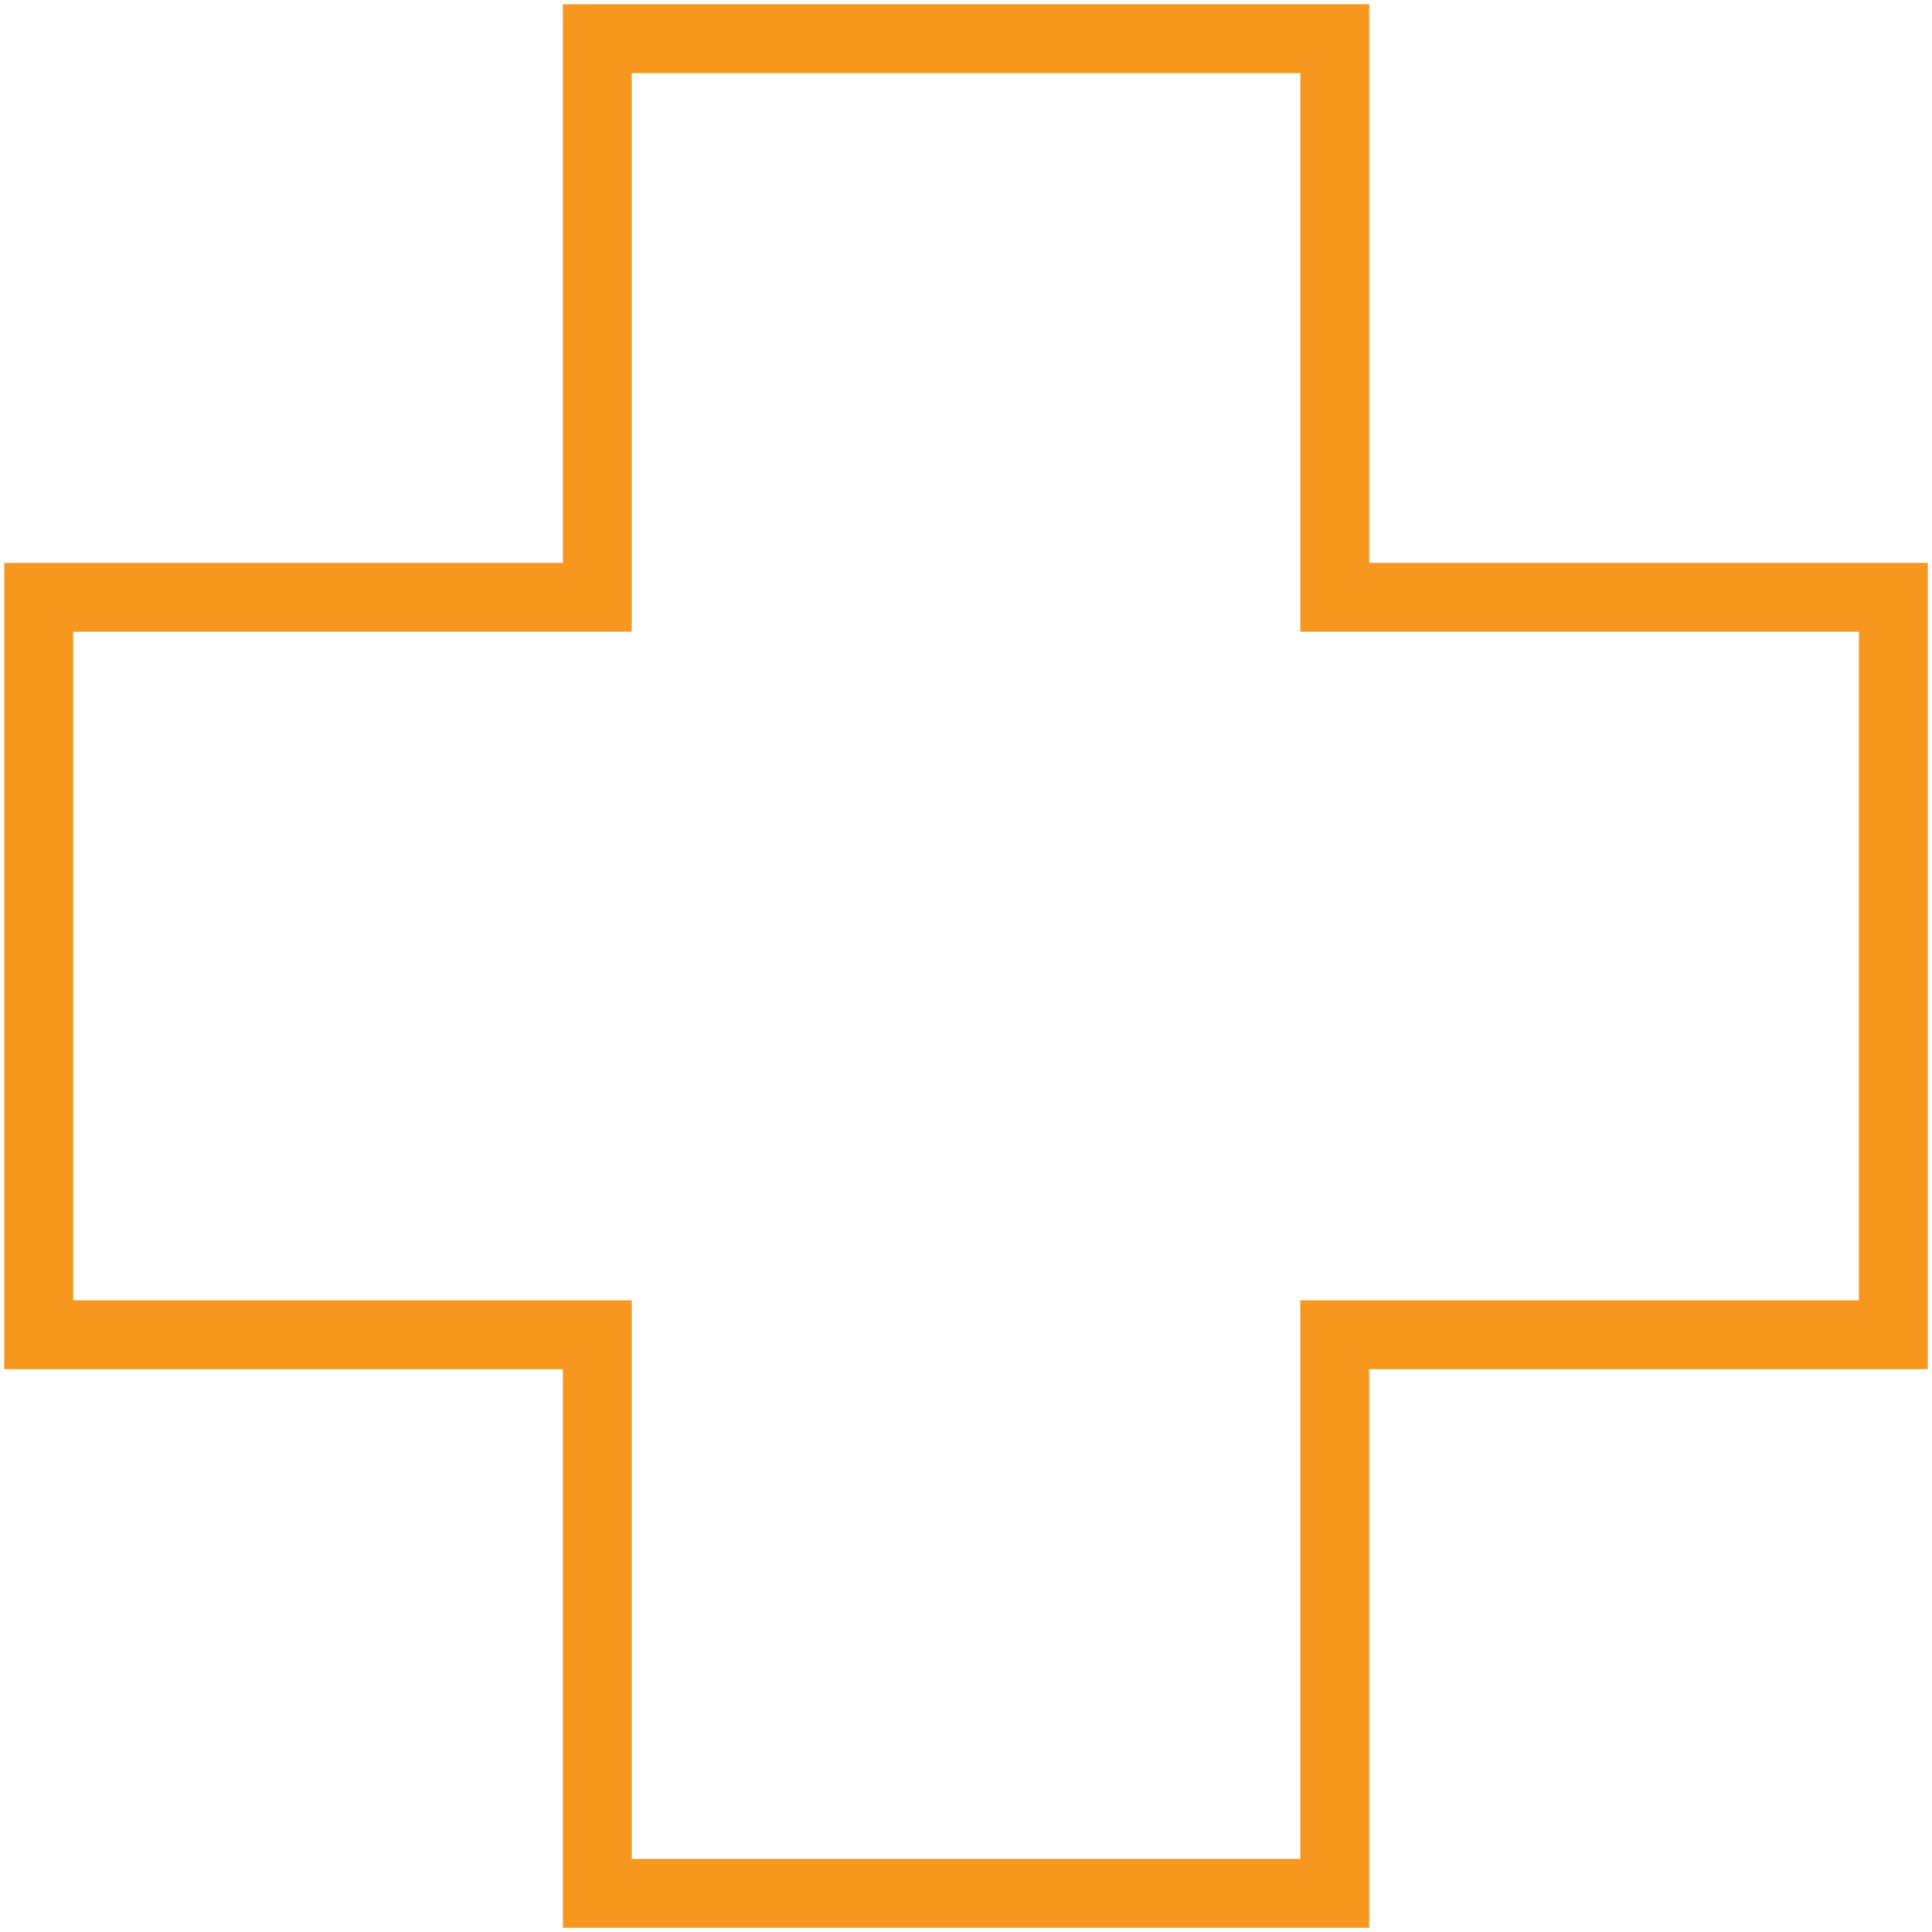
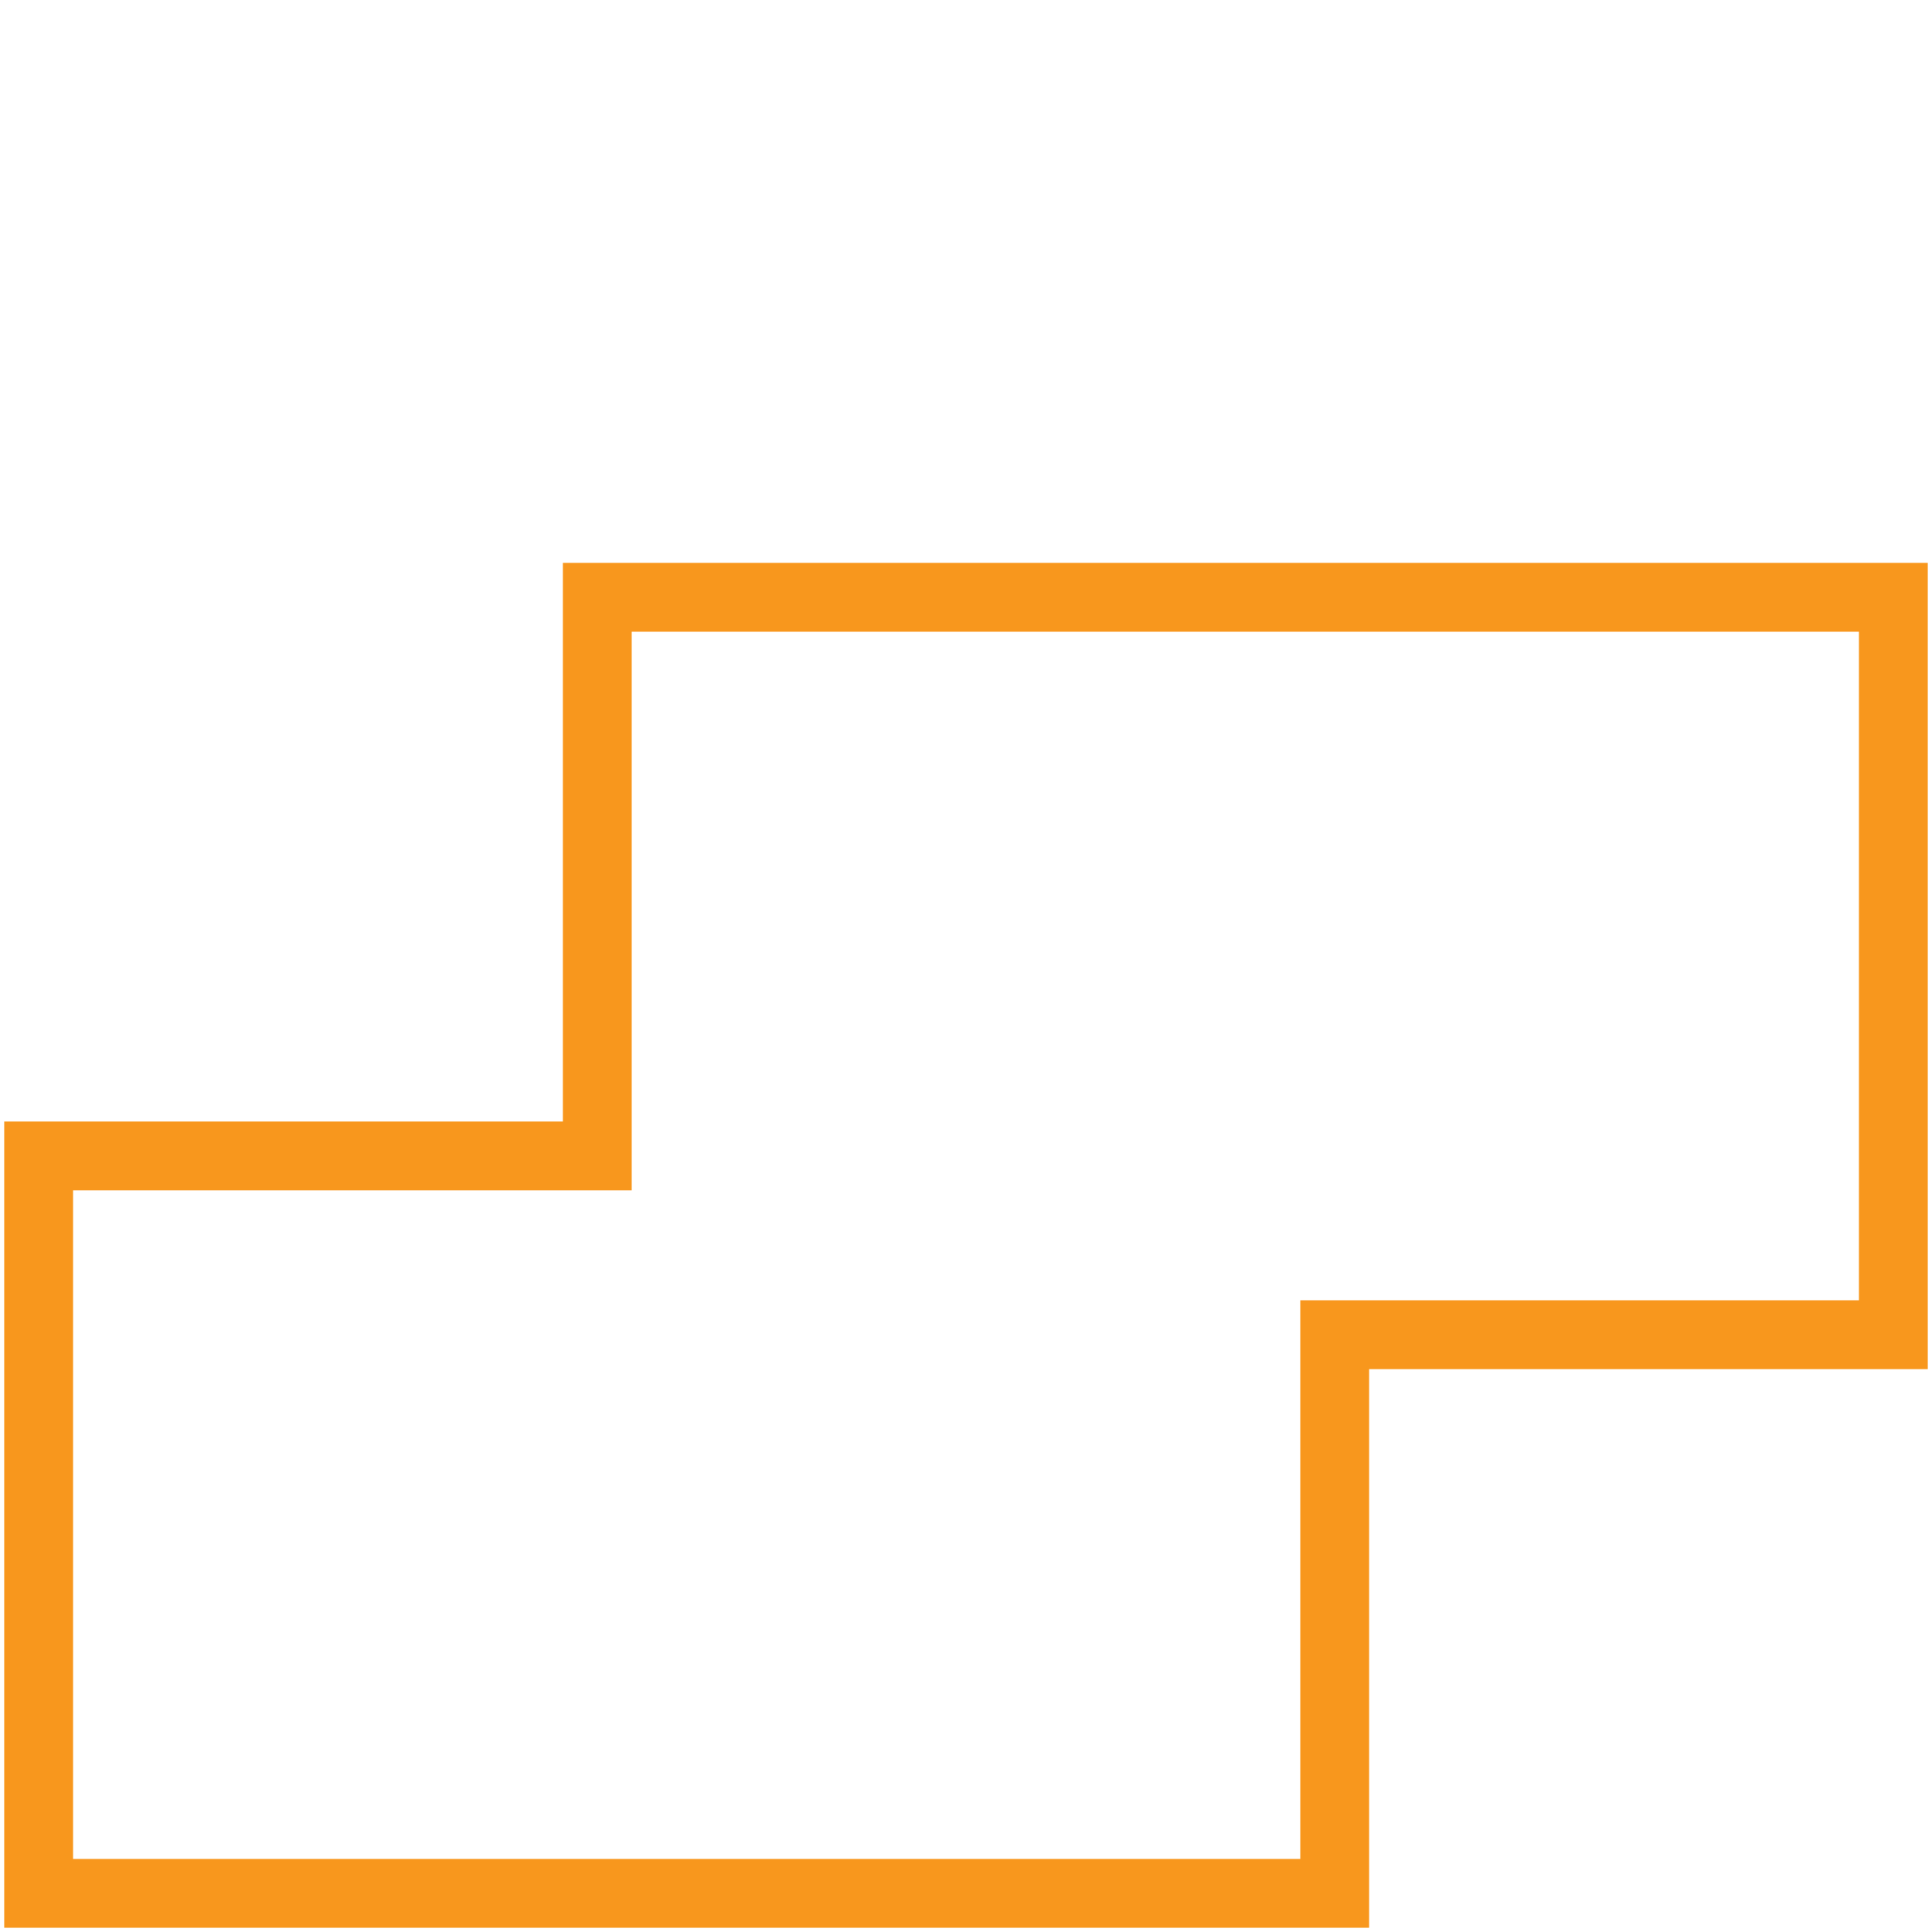
<svg xmlns="http://www.w3.org/2000/svg" width="50" height="50" viewBox="0 0 50 50">
-   <path d="M49 15.458H34.542V1H15.458v14.458H1v19.084h14.458V49h19.084V34.542H49z" stroke="#F8971D" stroke-width="1.782" fill="none" fill-rule="evenodd" />
+   <path d="M49 15.458H34.542H15.458v14.458H1v19.084h14.458V49h19.084V34.542H49z" stroke="#F8971D" stroke-width="1.782" fill="none" fill-rule="evenodd" />
</svg>